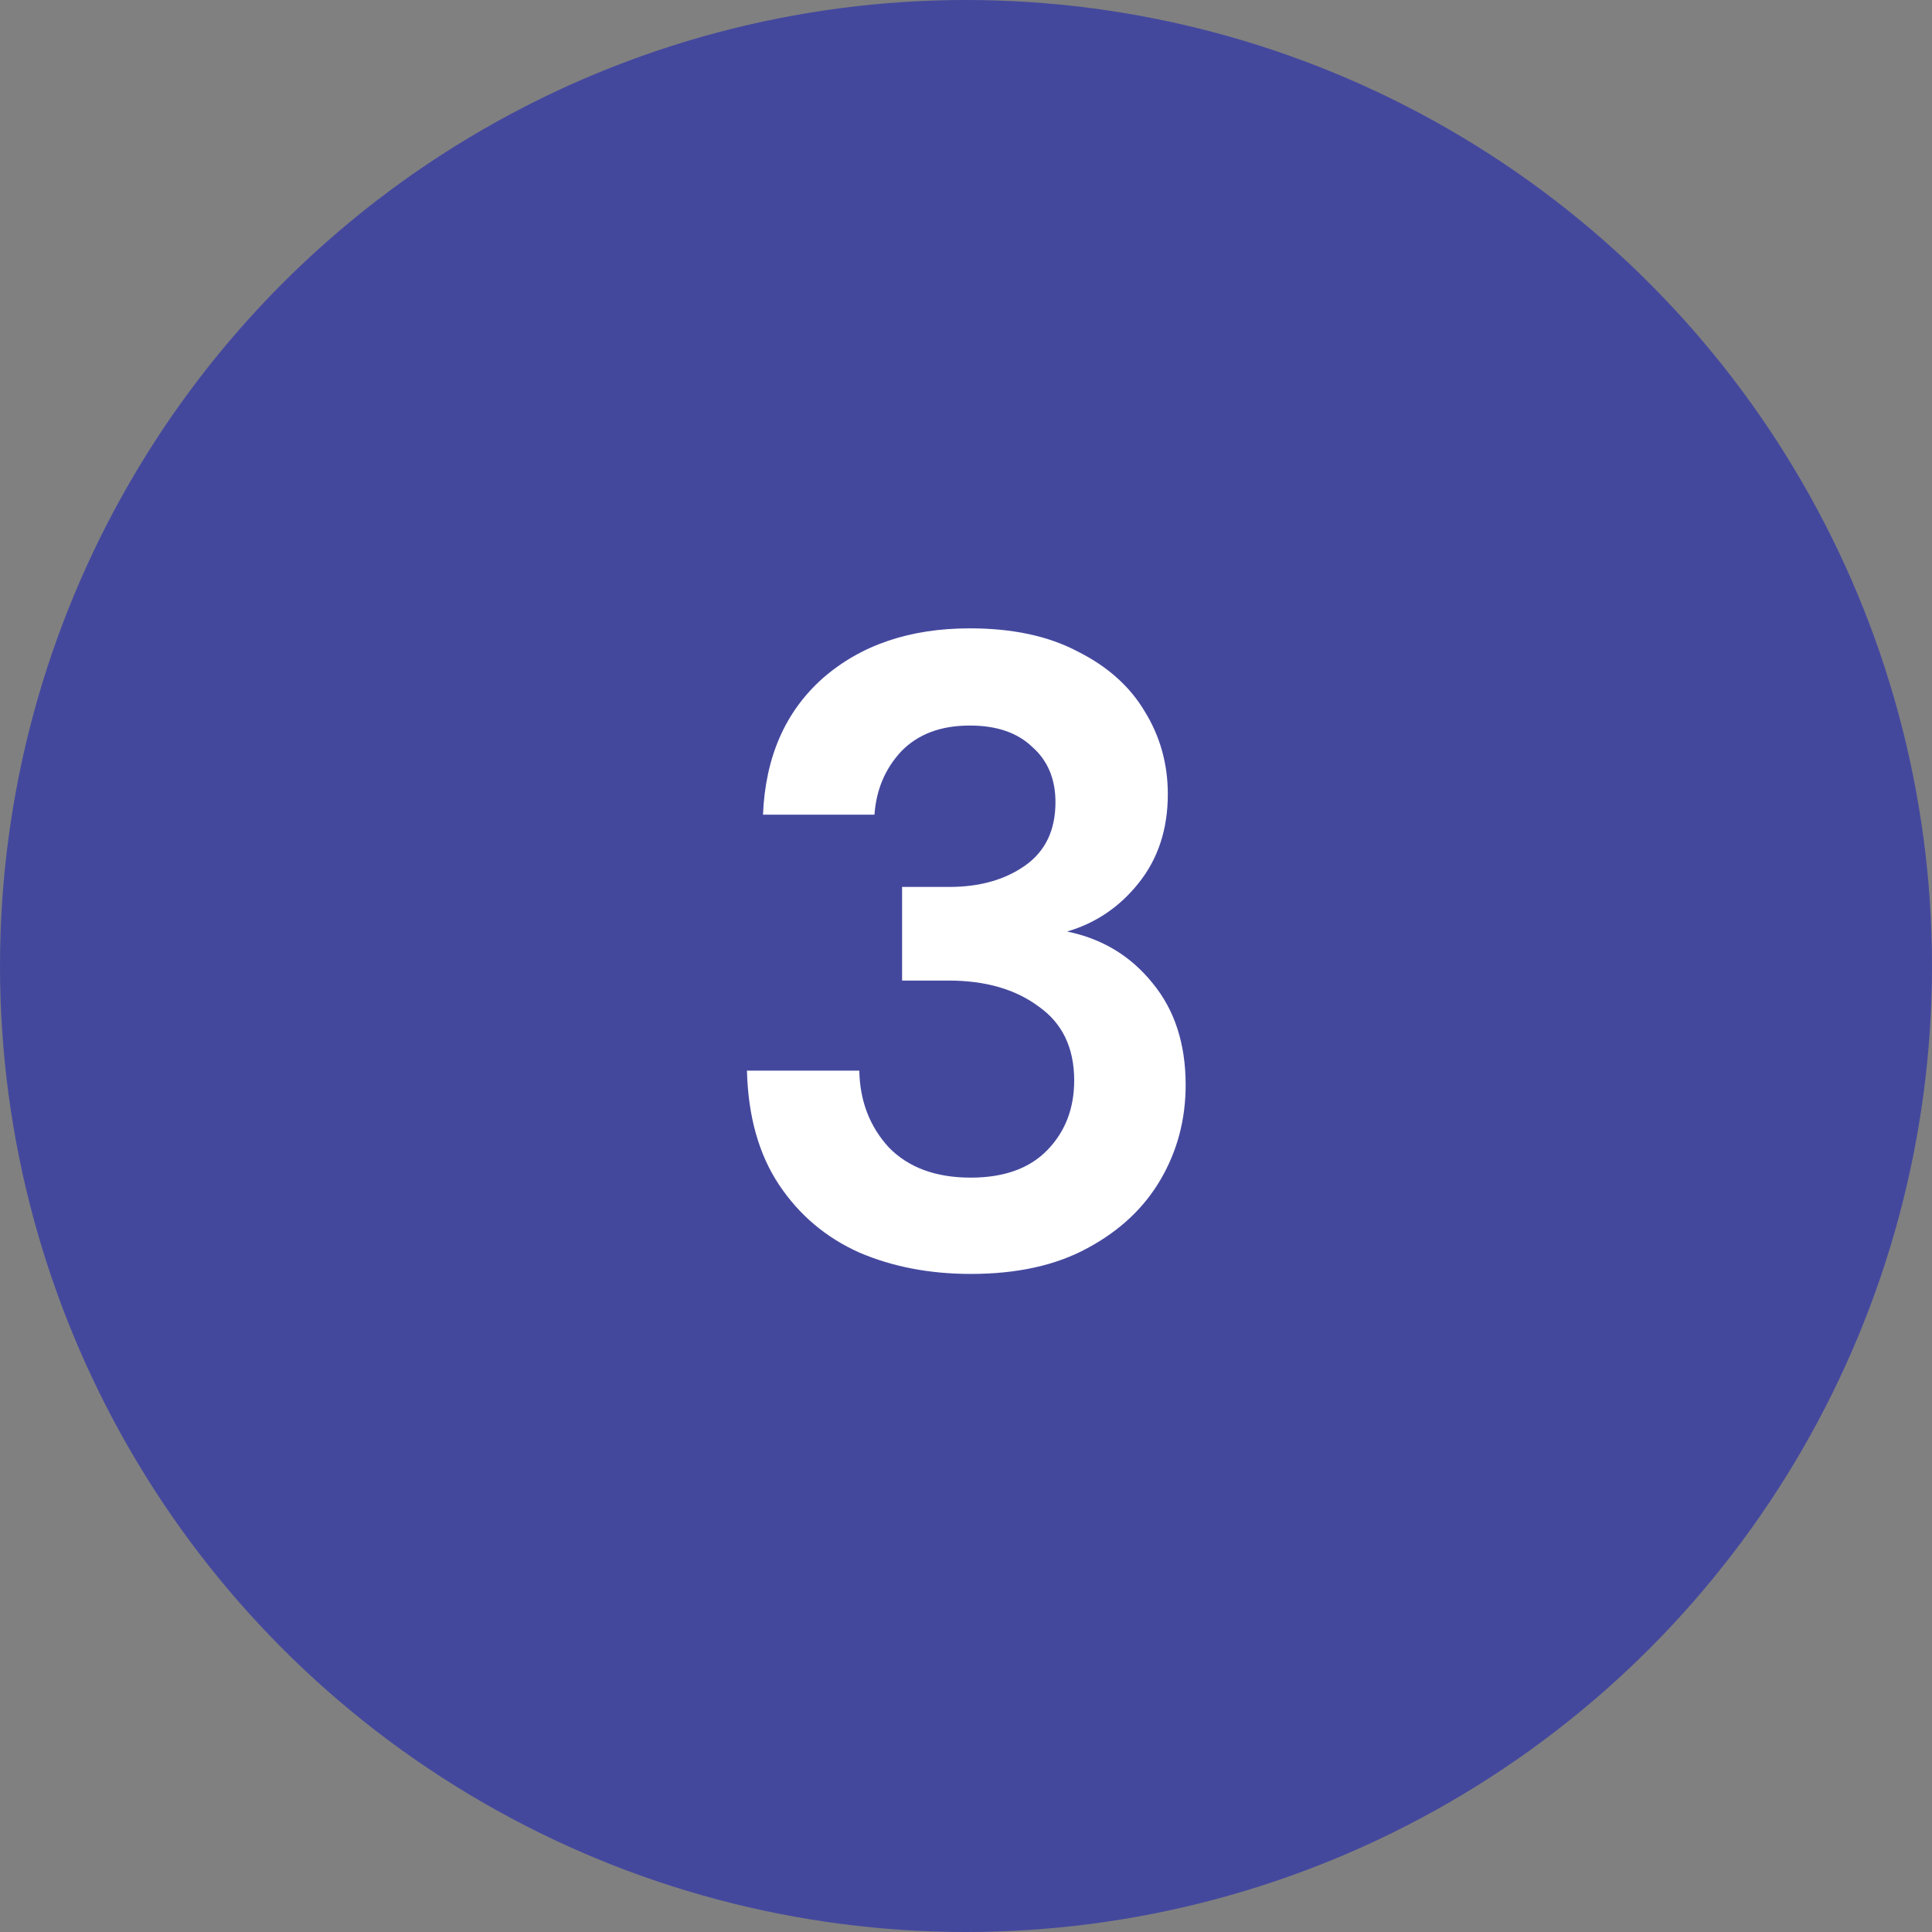
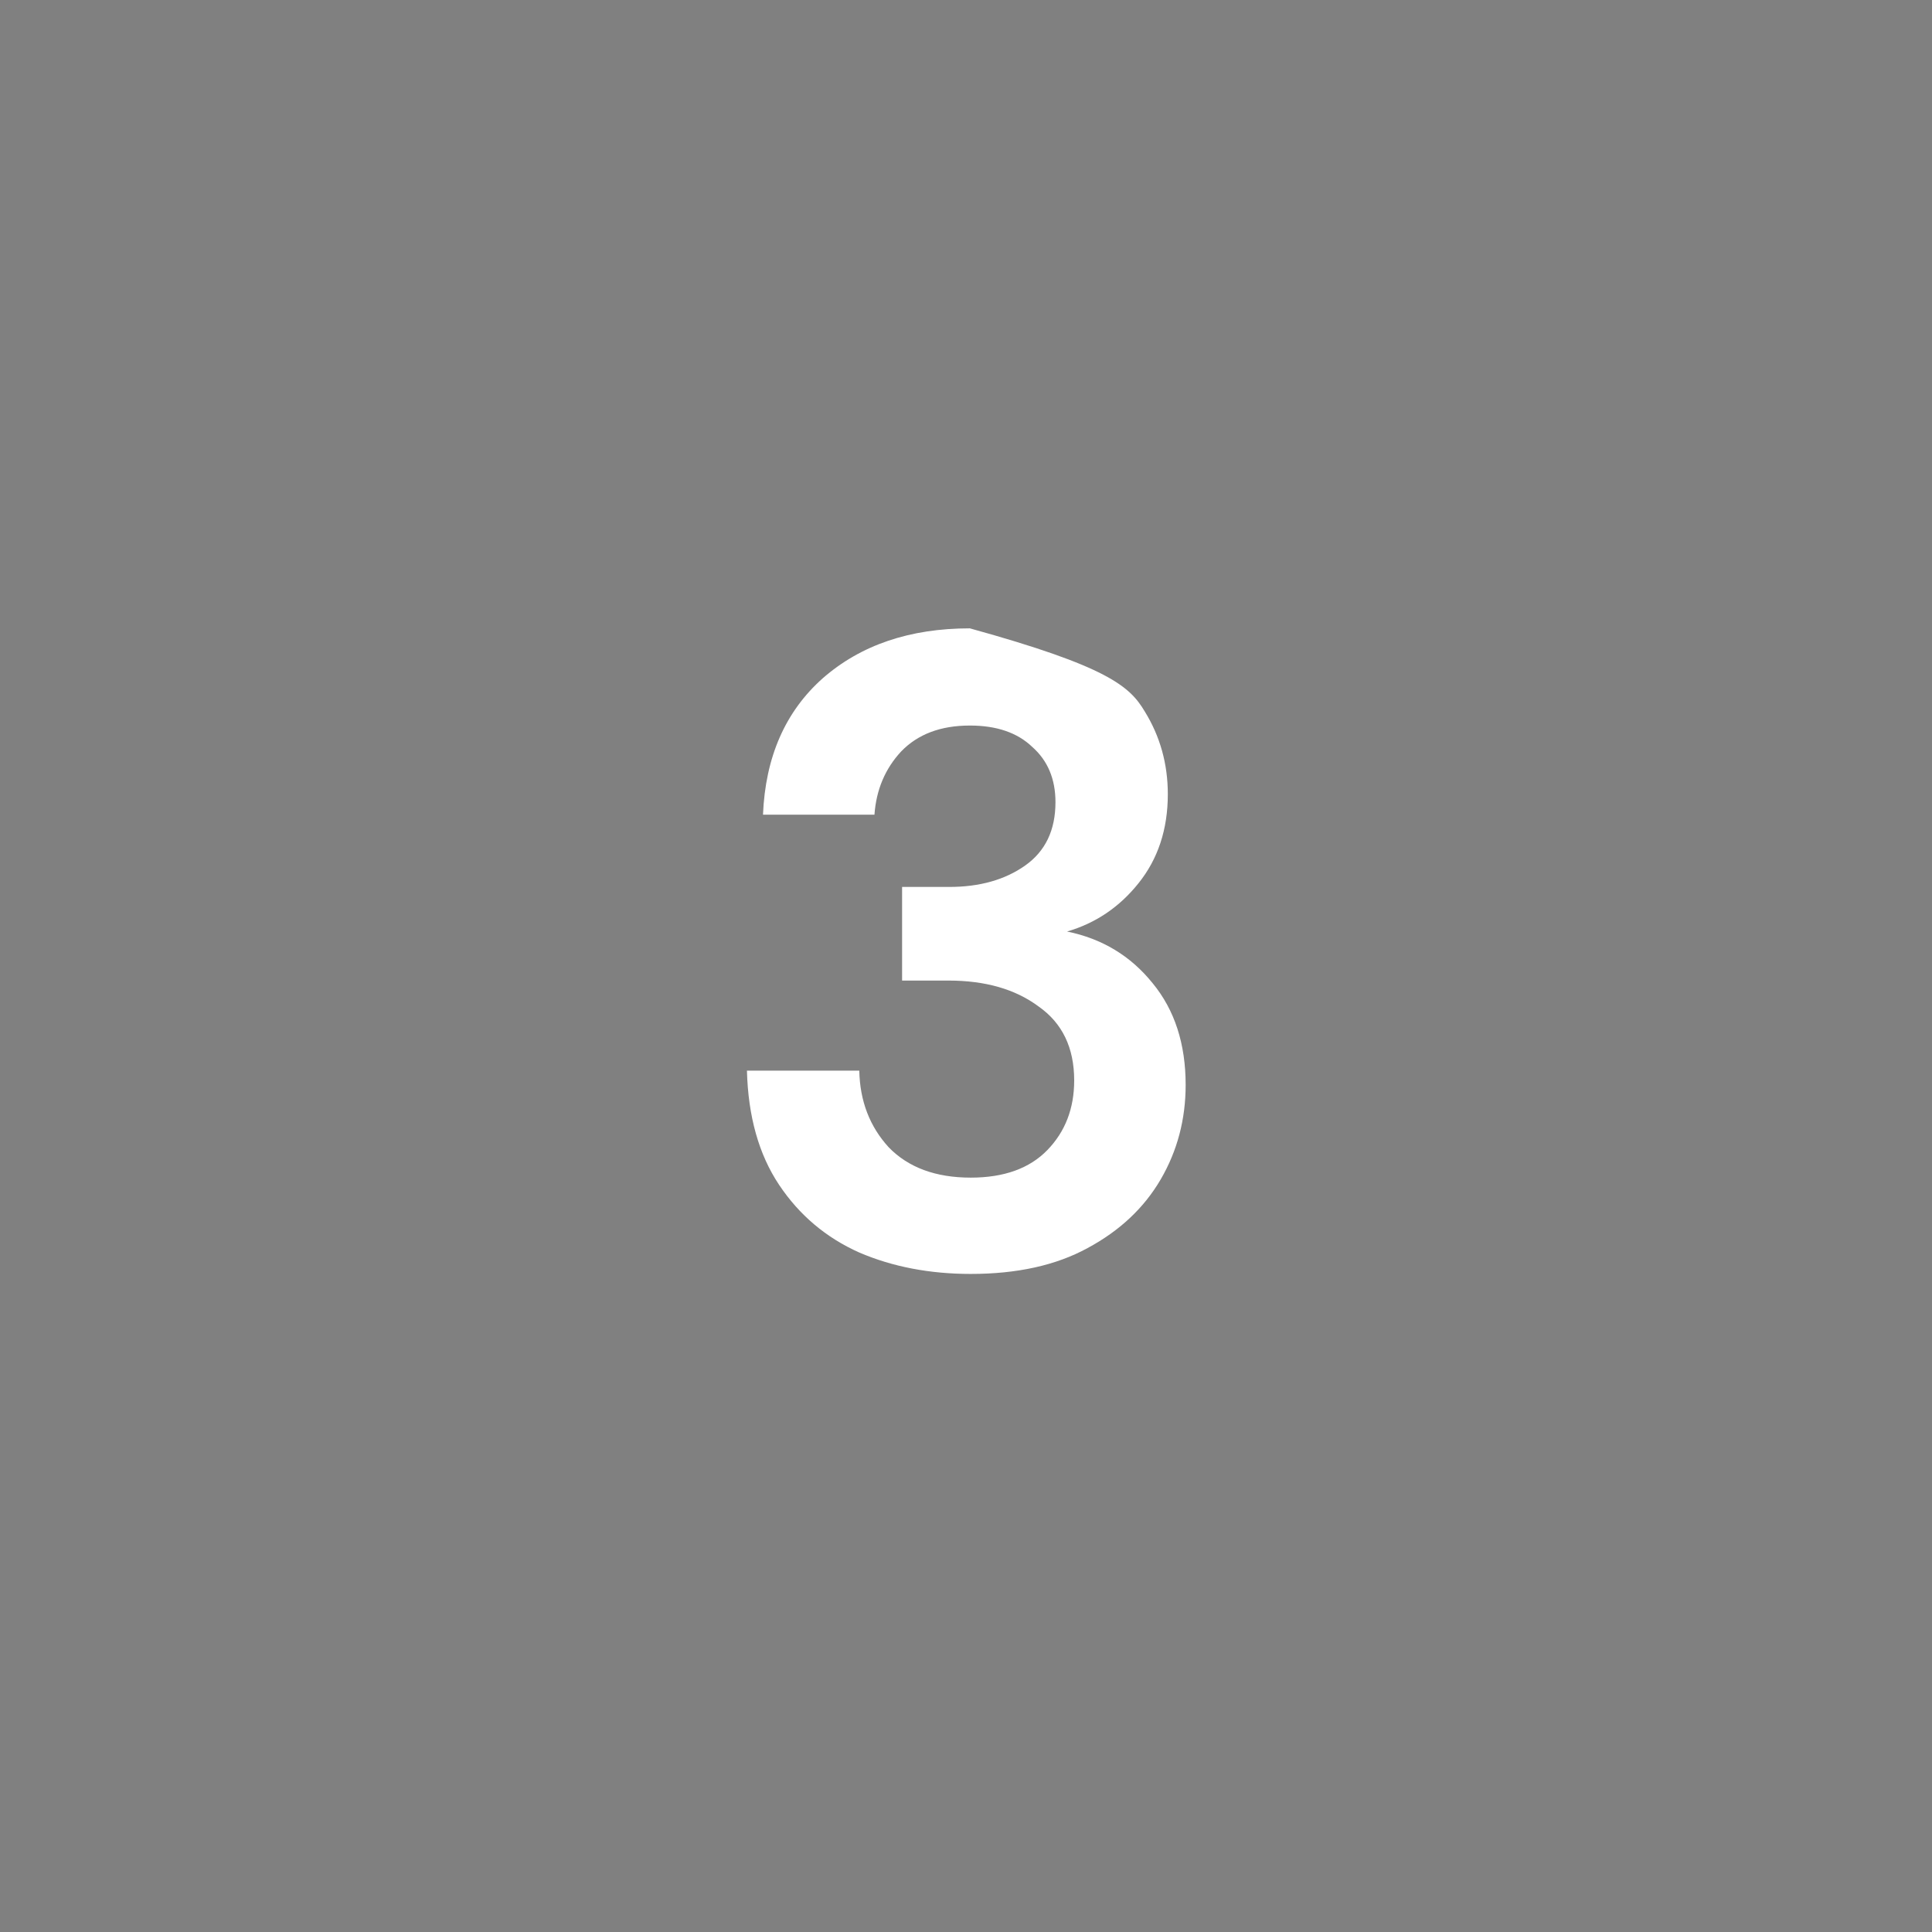
<svg xmlns="http://www.w3.org/2000/svg" width="52" height="52" viewBox="0 0 52 52" fill="none">
  <rect x="0" y="0" width="52" height="52" fill="#808080" stroke="none" />
-   <circle cx="26" cy="26" r="26" fill="#44489D" />
-   <path d="M26.128 34.288C25.024 34.288 24.024 34.096 23.128 33.712C22.232 33.312 21.512 32.704 20.968 31.888C20.424 31.072 20.136 30.048 20.104 28.816H23.128C23.144 29.632 23.408 30.32 23.92 30.88C24.448 31.424 25.184 31.696 26.128 31.696C27.024 31.696 27.712 31.448 28.192 30.952C28.672 30.456 28.912 29.832 28.912 29.08C28.912 28.2 28.592 27.536 27.952 27.088C27.328 26.624 26.52 26.392 25.528 26.392H24.28V23.872H25.552C26.368 23.872 27.048 23.68 27.592 23.296C28.136 22.912 28.408 22.344 28.408 21.592C28.408 20.968 28.2 20.472 27.784 20.104C27.384 19.72 26.824 19.528 26.104 19.528C25.32 19.528 24.704 19.76 24.256 20.224C23.824 20.688 23.584 21.256 23.536 21.928H20.536C20.6 20.376 21.136 19.152 22.144 18.256C23.168 17.36 24.488 16.912 26.104 16.912C27.256 16.912 28.224 17.12 29.008 17.536C29.808 17.936 30.408 18.472 30.808 19.144C31.224 19.816 31.432 20.56 31.432 21.376C31.432 22.32 31.168 23.12 30.64 23.776C30.128 24.416 29.488 24.848 28.72 25.072C29.664 25.264 30.432 25.728 31.024 26.464C31.616 27.184 31.912 28.096 31.912 29.2C31.912 30.128 31.688 30.976 31.24 31.744C30.792 32.512 30.136 33.128 29.272 33.592C28.424 34.056 27.376 34.288 26.128 34.288Z" fill="white" />
+   <path d="M26.128 34.288C25.024 34.288 24.024 34.096 23.128 33.712C22.232 33.312 21.512 32.704 20.968 31.888C20.424 31.072 20.136 30.048 20.104 28.816H23.128C23.144 29.632 23.408 30.32 23.92 30.88C24.448 31.424 25.184 31.696 26.128 31.696C27.024 31.696 27.712 31.448 28.192 30.952C28.672 30.456 28.912 29.832 28.912 29.08C28.912 28.2 28.592 27.536 27.952 27.088C27.328 26.624 26.52 26.392 25.528 26.392H24.28V23.872H25.552C26.368 23.872 27.048 23.68 27.592 23.296C28.136 22.912 28.408 22.344 28.408 21.592C28.408 20.968 28.2 20.472 27.784 20.104C27.384 19.72 26.824 19.528 26.104 19.528C25.32 19.528 24.704 19.76 24.256 20.224C23.824 20.688 23.584 21.256 23.536 21.928H20.536C20.6 20.376 21.136 19.152 22.144 18.256C23.168 17.36 24.488 16.912 26.104 16.912C29.808 17.936 30.408 18.472 30.808 19.144C31.224 19.816 31.432 20.56 31.432 21.376C31.432 22.32 31.168 23.12 30.64 23.776C30.128 24.416 29.488 24.848 28.72 25.072C29.664 25.264 30.432 25.728 31.024 26.464C31.616 27.184 31.912 28.096 31.912 29.2C31.912 30.128 31.688 30.976 31.24 31.744C30.792 32.512 30.136 33.128 29.272 33.592C28.424 34.056 27.376 34.288 26.128 34.288Z" fill="white" />
</svg>